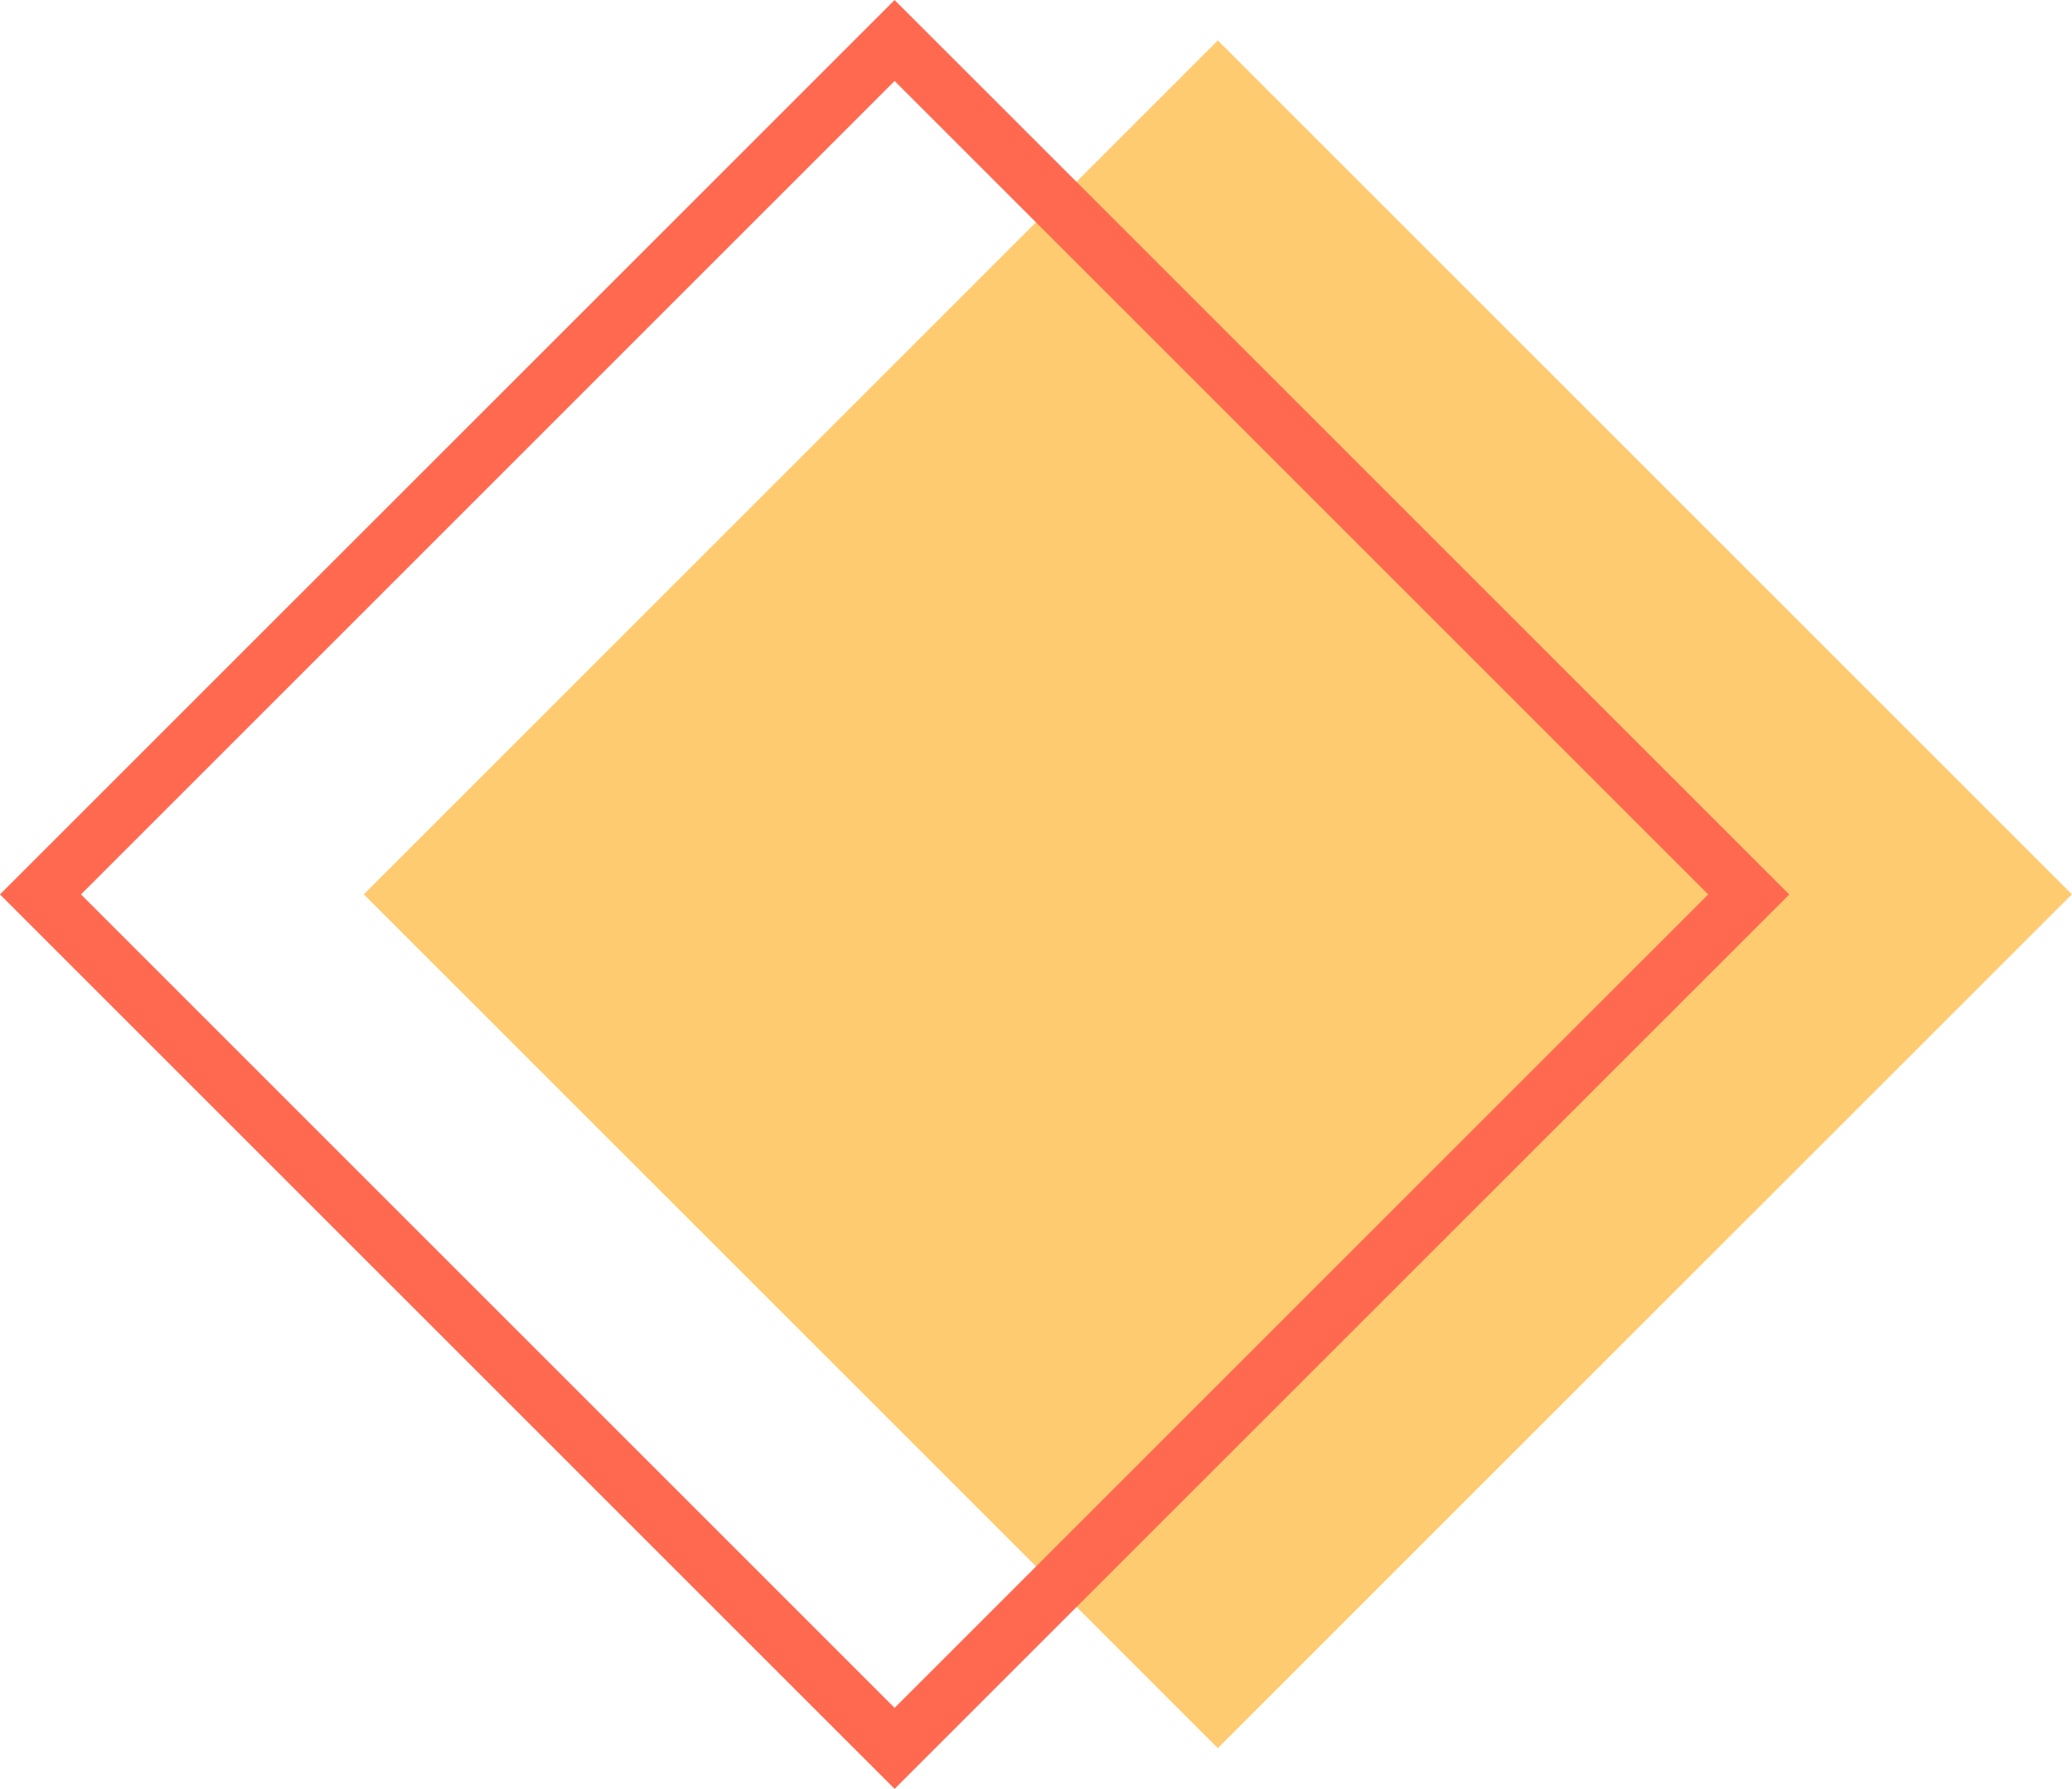
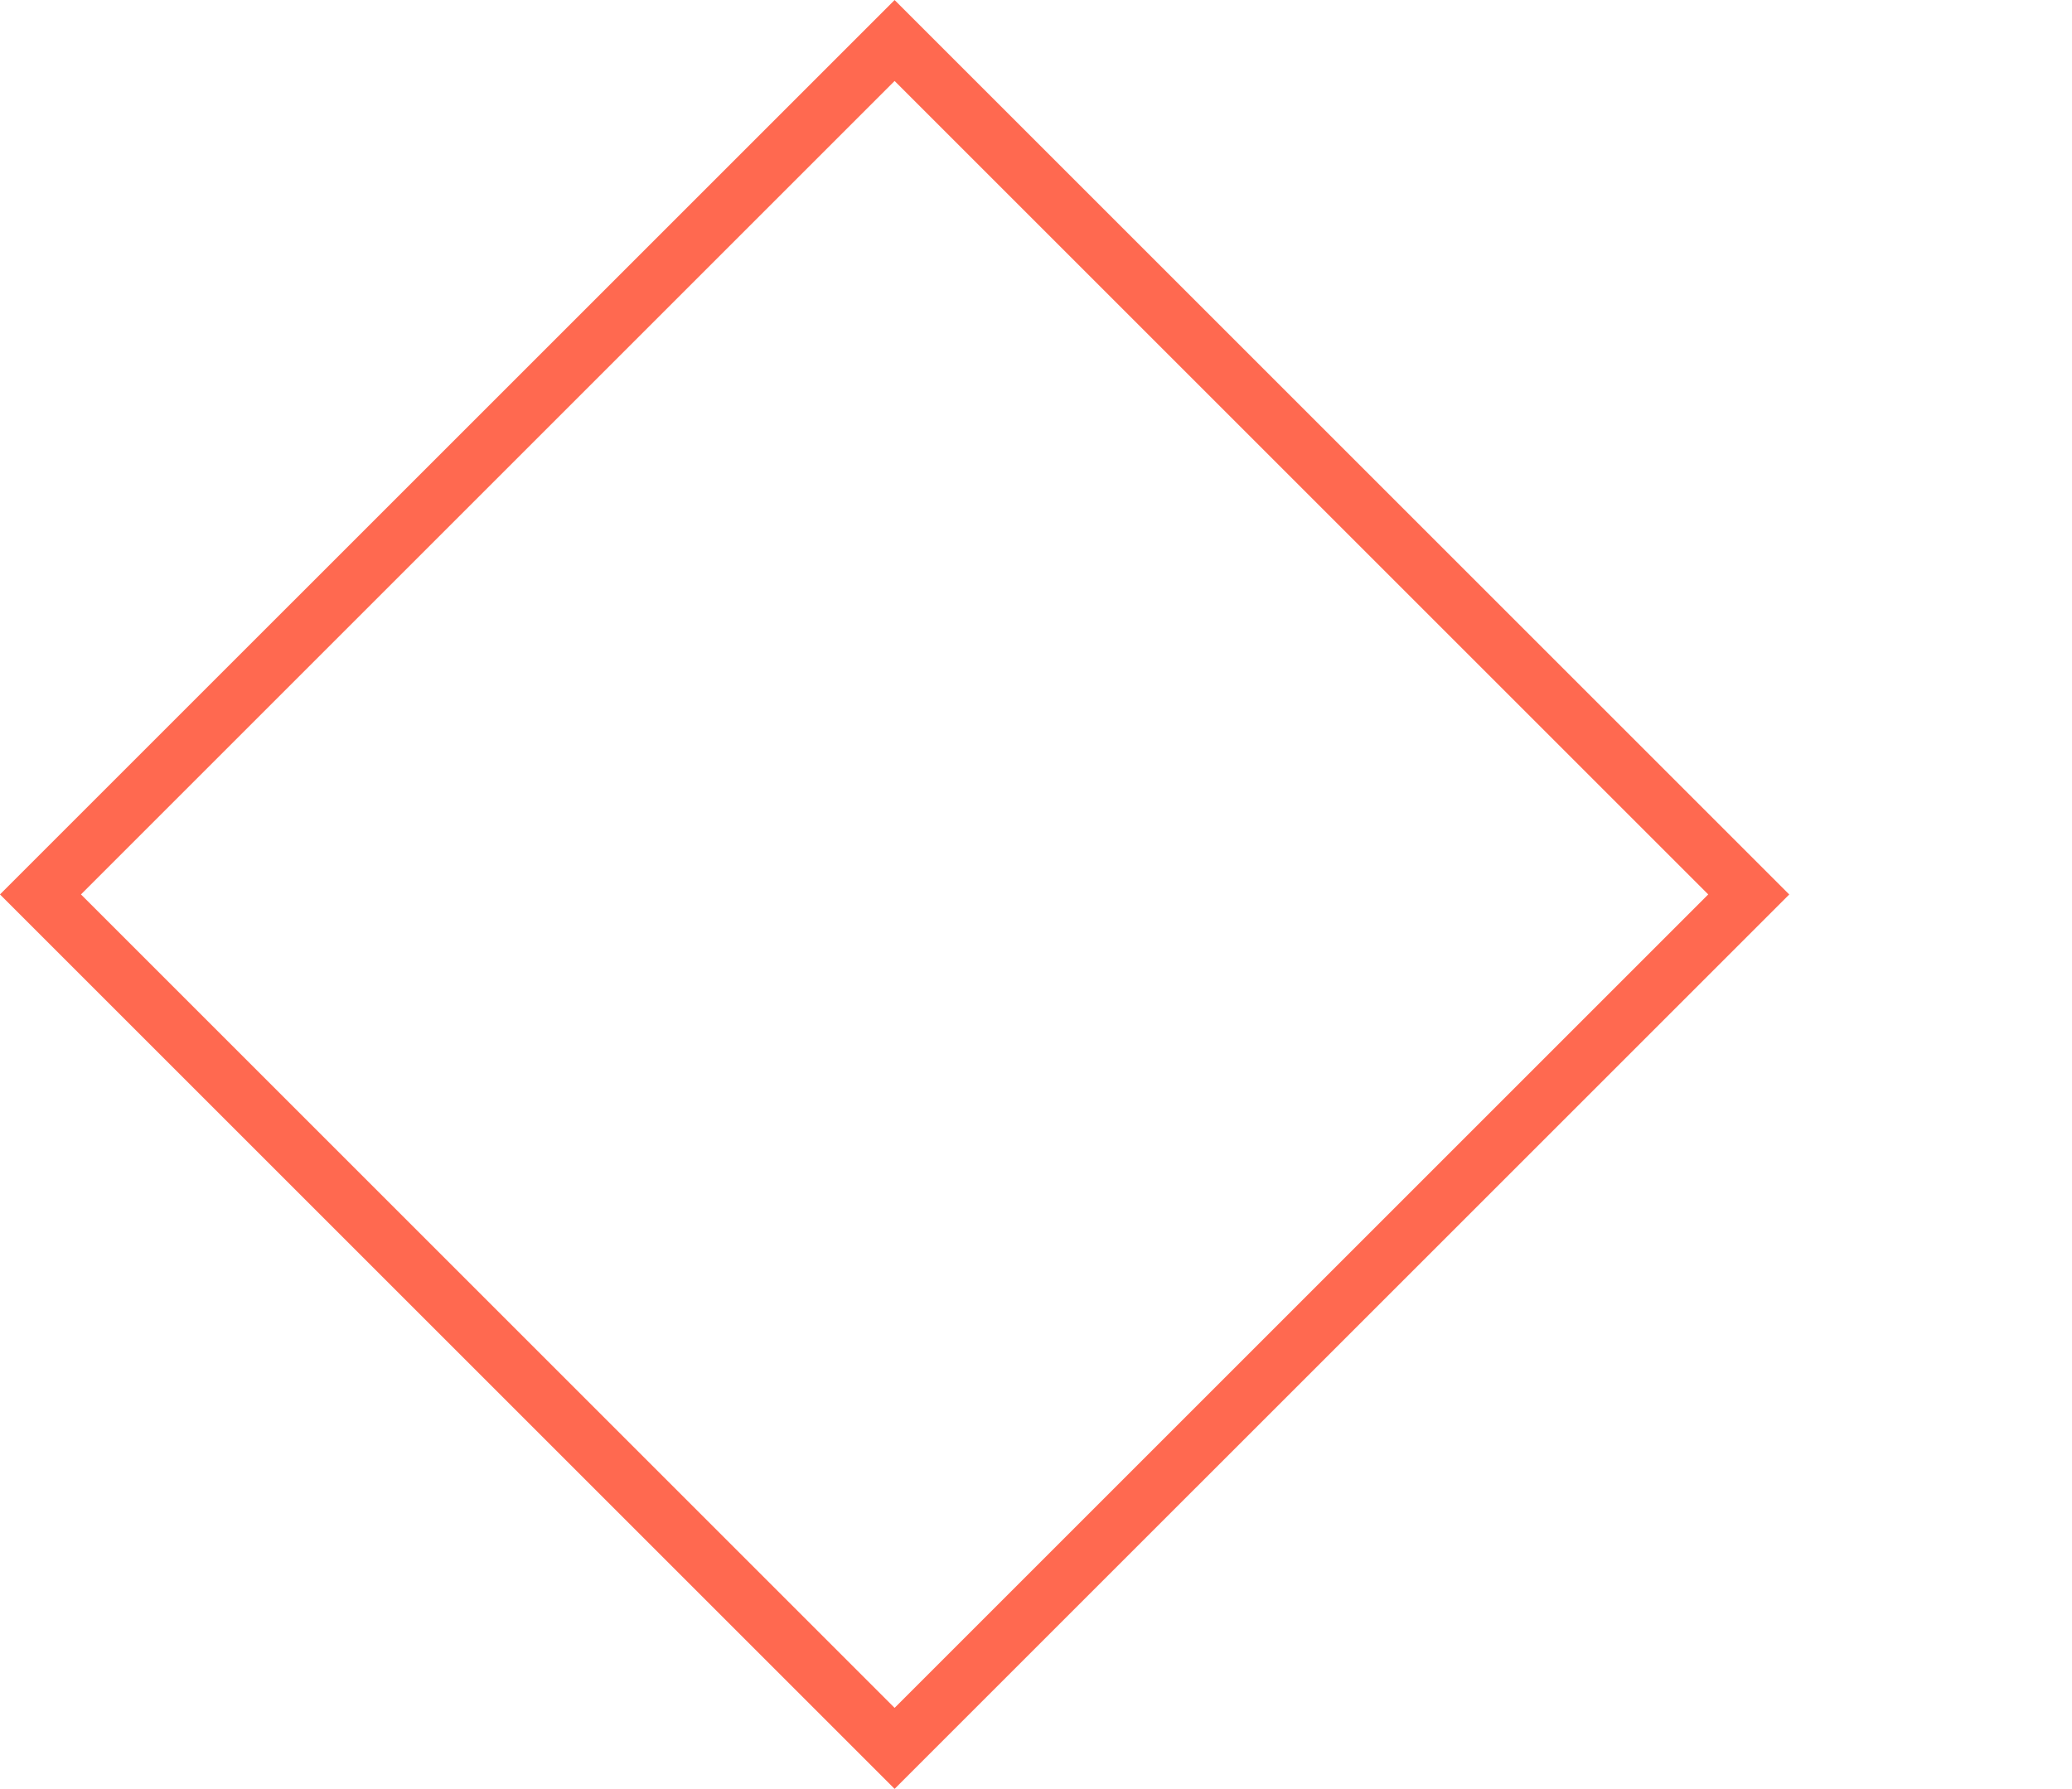
<svg xmlns="http://www.w3.org/2000/svg" id="main_img_05" data-name="main_img 05" width="137.517" height="118.751" viewBox="0 0 137.517 118.751">
-   <rect id="사각형_4555" data-name="사각형 4555" width="80.171" height="80.171" transform="matrix(0.707, 0.707, -0.707, 0.707, 80.827, 2.686)" fill="#ffcb70" />
  <path id="패스_8338" data-name="패스 8338" d="M297.1,319.548l-59.376-59.376L297.1,200.8l59.377,59.376Zm-54-59.376,54,54,54-54-54-54Z" transform="translate(-237.726 -200.797)" fill="#ff6950" />
</svg>